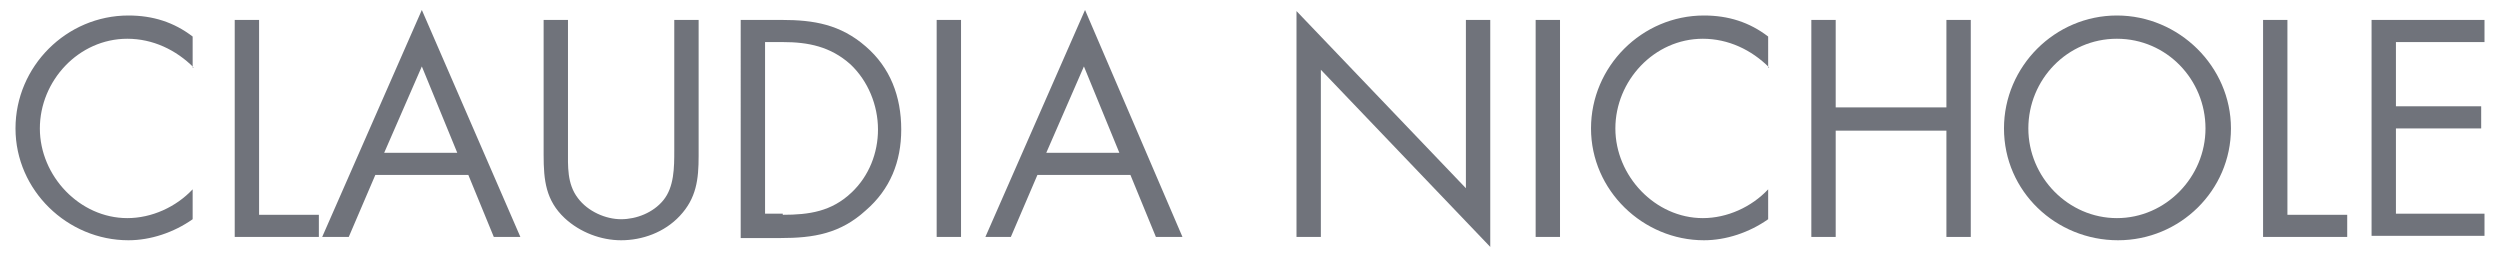
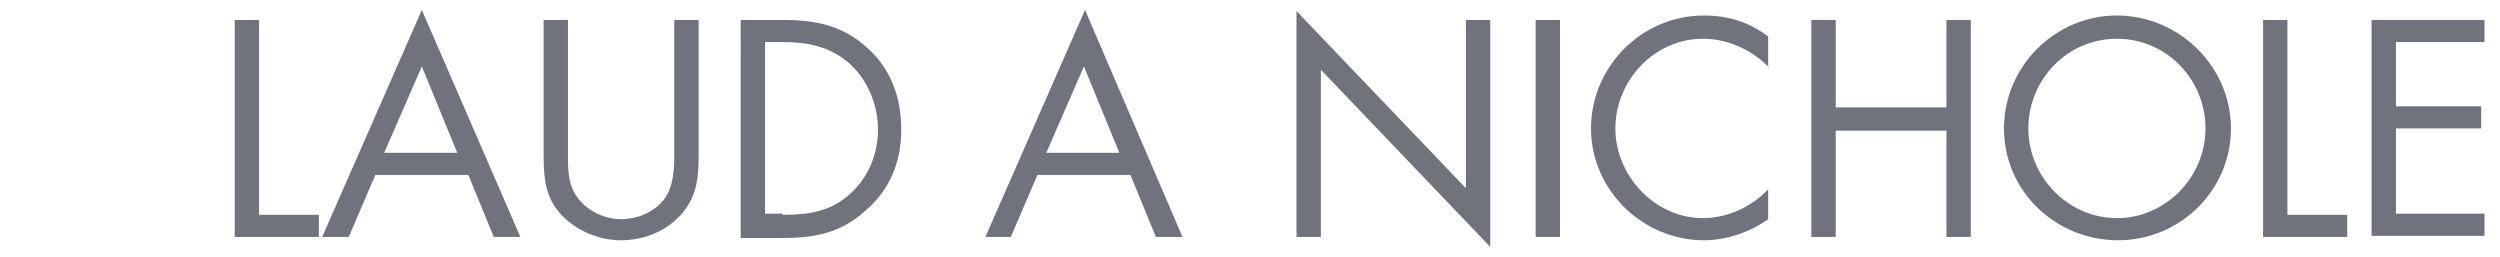
<svg xmlns="http://www.w3.org/2000/svg" version="1.1" id="Layer_1" x="0px" y="0px" viewBox="0 0 225.8 23.2" style="enable-background:new 0 0 225.8 23.2;" xml:space="preserve">
  <style type="text/css">
	.st0{display:none;}
	.st1{display:inline;}
	.st2{fill:#70737B;}
</style>
  <g class="st0">
    <g class="st1">
      <path class="st2" d="M20.8,6.1c-1.6-1.6-3.7-2.6-6-2.6c-4.4,0-7.9,3.8-7.9,8.1s3.6,8.1,7.9,8.1c2.2,0,4.4-1,5.9-2.6v2.7    C19.1,21,17,21.7,15,21.7c-5.5,0-10.2-4.5-10.2-10.1C4.8,6.1,9.4,1.5,15,1.5c2.2,0,4.1,0.6,5.8,1.9V6.1z" />
      <path class="st2" d="M27.4,15.8l-2.4,5.6h-2.4l9-20.5l8.8,20.5h-2.4l-2.3-5.6H27.4z M31.7,6l-3.4,7.8H35L31.7,6z" />
      <path class="st2" d="M44.9,21.4h-2.2V1.8h2.8c3.7,0,7.2,1,7.2,5.4c0,3-1.9,5.1-4.9,5.4l6.2,8.8h-2.7l-5.9-8.6h-0.5V21.4z     M44.9,10.9h0.7c2.5,0,5-0.5,5-3.5c0-3.2-2.4-3.5-5-3.5h-0.6V10.9z" />
      <path class="st2" d="M76.2,11.6c0,5.6-4.6,10.1-10.2,10.1s-10.2-4.5-10.2-10.1C55.8,6,60.4,1.5,66,1.5S76.2,6,76.2,11.6z M58,11.6    c0,4.4,3.6,8.1,8,8.1s8-3.7,8-8.1c0-4.4-3.5-8.1-8-8.1S58,7.2,58,11.6z" />
      <path class="st2" d="M81.4,19.4h5.4v2h-7.6V1.8h2.2V19.4z" />
      <path class="st2" d="M91.2,21.4H89V1.8h2.2V21.4z" />
      <path class="st2" d="M95.3,1l15.3,16V1.8h2.2v20.5l-15.3-16v15.1h-2.2V1z" />
      <path class="st2" d="M116.8,1.8H127v2h-8v5.8h7.7v2H119v7.7h8v2h-10.2V1.8z" />
      <path class="st2" d="M156.9,11.6c0.1,2.6-0.2,4.8-2,6.9c-1.8,2.1-4.5,3.3-7.2,3.3c-5.5,0-10.1-4.6-10.1-10.1    c0-5.6,4.6-10.2,10.2-10.2c3.4,0,6.2,1.5,8.3,4.2l-1.6,1.5c-1.6-2.3-3.8-3.7-6.7-3.7c-4.5,0-8,3.8-8,8.2c0,2.1,0.8,4.1,2.3,5.5    c1.4,1.4,3.5,2.5,5.6,2.5c3.4,0,7-2.5,7-6.1h-5.8v-2H156.9z" />
      <path class="st2" d="M162.2,21.4H160V1.8h2.8c3.7,0,7.2,1,7.2,5.4c0,3-1.9,5.1-4.9,5.4l6.2,8.8h-2.7l-5.9-8.6h-0.5V21.4z     M162.2,10.9h0.7c2.5,0,5-0.5,5-3.5c0-3.2-2.4-3.5-5-3.5h-0.6V10.9z" />
      <path class="st2" d="M177,15.8l-2.4,5.6h-2.4l9-20.5l8.8,20.5h-2.4l-2.3-5.6H177z M181.3,6l-3.4,7.8h6.6L181.3,6z" />
      <path class="st2" d="M207.2,6.1c-1.6-1.6-3.7-2.6-6-2.6c-4.4,0-7.9,3.8-7.9,8.1s3.6,8.1,7.9,8.1c2.2,0,4.4-1,5.9-2.6v2.7    c-1.7,1.2-3.8,1.9-5.8,1.9c-5.5,0-10.2-4.5-10.2-10.1c0-5.6,4.6-10.2,10.2-10.2c2.2,0,4.1,0.6,5.8,1.9V6.1z" />
      <path class="st2" d="M210.9,1.8h10.2v2h-8v5.8h7.7v2h-7.7v7.7h8v2h-10.2V1.8z" />
    </g>
  </g>
  <g>
    <g>
-       <path class="st2" d="M17.5,6.1c-1.6-1.6-3.7-2.6-6-2.6c-4.4,0-7.9,3.8-7.9,8.1s3.6,8.1,7.9,8.1c2.2,0,4.4-1,5.9-2.6v2.7    c-1.7,1.2-3.8,1.9-5.8,1.9c-5.5,0-10.2-4.5-10.2-10.1c0-5.6,4.6-10.2,10.2-10.2c2.2,0,4.1,0.6,5.8,1.9V6.1z" />
      <path class="st2" d="M23.4,19.4h5.4v2h-7.6V1.8h2.2V19.4z" />
      <path class="st2" d="M33.9,15.8l-2.4,5.6h-2.4l9-20.5L47,21.4h-2.4l-2.3-5.6H33.9z M38.1,6l-3.4,7.8h6.6L38.1,6z" />
      <path class="st2" d="M51.3,13.5c0,1.5-0.1,3.1,0.9,4.4c0.9,1.2,2.5,1.9,3.9,1.9c1.4,0,2.9-0.6,3.8-1.7c1-1.2,1-3,1-4.5V1.8h2.2    v12.3c0,2.1-0.2,3.8-1.7,5.4C60,21,58,21.7,56.1,21.7c-1.8,0-3.7-0.7-5.1-2c-1.7-1.6-1.9-3.4-1.9-5.7V1.8h2.2V13.5z" />
      <path class="st2" d="M66.9,1.8h3.7c2.9,0,5.3,0.4,7.6,2.4c2.2,1.9,3.2,4.5,3.2,7.5c0,2.9-1,5.4-3.2,7.3c-2.3,2.1-4.7,2.5-7.7,2.5    h-3.6V1.8z M70.7,19.4c2.4,0,4.4-0.3,6.2-2c1.6-1.5,2.4-3.6,2.4-5.7c0-2.2-0.9-4.4-2.5-5.9C75,4.2,73,3.8,70.7,3.8h-1.6v15.5H70.7    z" />
-       <path class="st2" d="M86.8,21.4h-2.2V1.8h2.2V21.4z" />
      <path class="st2" d="M93.7,15.8l-2.4,5.6H89l9-20.5l8.8,20.5h-2.4l-2.3-5.6H93.7z M97.9,6l-3.4,7.8h6.6L97.9,6z" />
      <path class="st2" d="M117.1,1l15.3,16V1.8h2.2v20.5l-15.3-16v15.1h-2.2V1z" />
      <path class="st2" d="M140.9,21.4h-2.2V1.8h2.2V21.4z" />
      <path class="st2" d="M159.8,6.1c-1.6-1.6-3.7-2.6-6-2.6c-4.4,0-7.9,3.8-7.9,8.1s3.6,8.1,7.9,8.1c2.2,0,4.4-1,5.9-2.6v2.7    c-1.7,1.2-3.8,1.9-5.8,1.9c-5.5,0-10.2-4.5-10.2-10.1c0-5.6,4.6-10.2,10.2-10.2c2.2,0,4.1,0.6,5.8,1.9V6.1z" />
      <path class="st2" d="M175.8,9.8V1.8h2.2v19.6h-2.2v-9.6h-10v9.6h-2.2V1.8h2.2v7.9H175.8z" />
      <path class="st2" d="M201.5,11.6c0,5.6-4.6,10.1-10.2,10.1S181,17.3,181,11.6c0-5.6,4.6-10.2,10.2-10.2S201.5,6,201.5,11.6z     M183.2,11.6c0,4.4,3.6,8.1,8,8.1s8-3.7,8-8.1c0-4.4-3.5-8.1-8-8.1S183.2,7.2,183.2,11.6z" />
      <path class="st2" d="M206.6,19.4h5.4v2h-7.6V1.8h2.2V19.4z" />
      <path class="st2" d="M214.2,1.8h10.2v2h-8v5.8h7.7v2h-7.7v7.7h8v2h-10.2V1.8z" />
    </g>
  </g>
  <g class="st0">
    <g class="st1">
      <path class="st2" d="M-15.9,1.8h3.7c2.9,0,5.3,0.4,7.6,2.4c2.2,1.9,3.2,4.5,3.2,7.5c0,2.9-1,5.4-3.2,7.3c-2.3,2.1-4.7,2.5-7.7,2.5    h-3.6V1.8z M-12.1,19.4c2.4,0,4.4-0.3,6.2-2c1.6-1.5,2.4-3.6,2.4-5.7c0-2.2-0.9-4.4-2.5-5.9c-1.8-1.6-3.8-1.9-6.1-1.9h-1.6v15.5    H-12.1z" />
      <path class="st2" d="M21.2,11.6c0,5.6-4.6,10.1-10.2,10.1S0.8,17.3,0.8,11.6C0.8,6,5.4,1.5,11,1.5S21.2,6,21.2,11.6z M2.9,11.6    c0,4.4,3.6,8.1,8,8.1s8-3.7,8-8.1c0-4.4-3.5-8.1-8-8.1S2.9,7.2,2.9,11.6z" />
      <path class="st2" d="M26.3,13.5c0,1.5-0.1,3.1,0.9,4.4c0.9,1.2,2.5,1.9,3.9,1.9c1.4,0,2.9-0.6,3.8-1.7c1-1.2,1-3,1-4.5V1.8h2.2    v12.3c0,2.1-0.2,3.8-1.7,5.4c-1.4,1.5-3.3,2.2-5.3,2.2c-1.8,0-3.7-0.7-5.1-2c-1.7-1.6-1.9-3.4-1.9-5.7V1.8h2.2V13.5z" />
      <path class="st2" d="M60.2,11.6c0.1,2.6-0.2,4.8-2,6.9c-1.8,2.1-4.5,3.3-7.2,3.3c-5.5,0-10.1-4.6-10.1-10.1    c0-5.6,4.6-10.2,10.2-10.2c3.4,0,6.2,1.5,8.3,4.2l-1.6,1.5c-1.6-2.3-3.8-3.7-6.7-3.7c-4.5,0-8,3.8-8,8.2c0,2.1,0.8,4.1,2.3,5.5    c1.4,1.4,3.5,2.5,5.6,2.5c3.4,0,7-2.5,7-6.1H52v-2H60.2z" />
      <path class="st2" d="M65.5,19.4h5.4v2h-7.6V1.8h2.2V19.4z" />
      <path class="st2" d="M76,15.8l-2.4,5.6h-2.4l9-20.5l8.8,20.5h-2.4l-2.3-5.6H76z M80.2,6l-3.4,7.8h6.6L80.2,6z" />
      <path class="st2" d="M100.1,5.6c-0.8-1.4-1.7-2.1-3.4-2.1c-1.7,0-3.2,1.2-3.2,3c0,1.7,1.7,2.5,3.1,3.1l1.3,0.6    c2.5,1.1,4.7,2.4,4.7,5.5c0,3.4-2.8,6.1-6.2,6.1c-3.1,0-5.5-2-6.1-5.1l2.1-0.6c0.3,2,1.8,3.6,3.9,3.6s4-1.6,4-3.8    c0-2.3-1.8-3.1-3.6-3.9l-1.2-0.5c-2.3-1-4.3-2.2-4.3-5c0-3,2.6-5,5.5-5c2.2,0,4,1.1,5.1,3L100.1,5.6z" />
      <path class="st2" d="M116.7,15.8l-2.4,5.6h-2.4l9-20.5l8.8,20.5h-2.4l-2.3-5.6H116.7z M120.9,6l-3.4,7.8h6.6L120.9,6z" />
      <path class="st2" d="M132,1l15.3,16V1.8h2.2v20.5l-15.3-16v15.1H132V1z" />
-       <path class="st2" d="M158.8,21.4h-2.2V3.8h-4.7v-2h11.7v2h-4.8V21.4z" />
      <path class="st2" d="M178.1,9.8V1.8h2.2v19.6h-2.2v-9.6h-10v9.6h-2.2V1.8h2.2v7.9H178.1z" />
      <path class="st2" d="M203.8,11.6c0,5.6-4.6,10.1-10.2,10.1s-10.2-4.5-10.2-10.1c0-5.6,4.6-10.2,10.2-10.2S203.8,6,203.8,11.6z     M185.5,11.6c0,4.4,3.6,8.1,8,8.1s8-3.7,8-8.1c0-4.4-3.5-8.1-8-8.1C189.1,3.5,185.5,7.2,185.5,11.6z" />
      <path class="st2" d="M206.9,1l15.3,16V1.8h2.2v20.5l-15.3-16v15.1h-2.2V1z" />
      <path class="st2" d="M226.7,1.8h2.5l5,8.7l5-8.7h2.5L235.3,13v8.4h-2.2V13L226.7,1.8z" />
    </g>
  </g>
</svg>